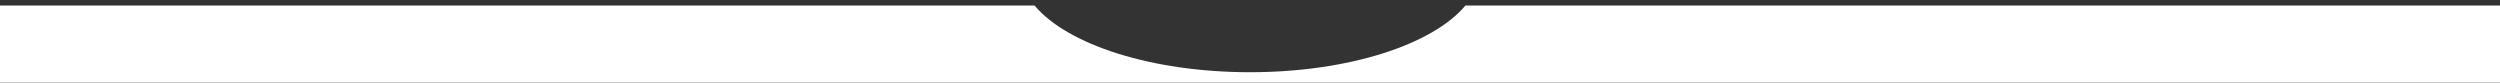
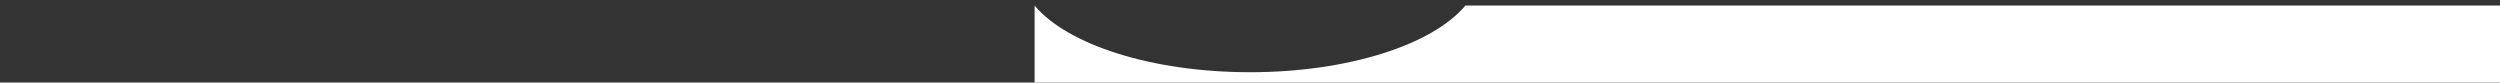
<svg xmlns="http://www.w3.org/2000/svg" version="1.1" id="Layer_1" x="0px" y="0px" width="1920px" height="63.408px" viewBox="0 0 1920 63.408" enable-background="new 0 0 1920 63.408" xml:space="preserve">
  <rect x="0" y="0" width="1920" height="63.408" fill="#333333" stroke="none" />
-   <path fill="#FFFFFF" d="M1125.43,4.251c-24.951,29.904-89.6,51.211-165.43,51.211c-75.83,0-140.479-21.308-165.429-51.211H0v59.157  h1920V4.251H1125.43z" />
+   <path fill="#FFFFFF" d="M1125.43,4.251c-24.951,29.904-89.6,51.211-165.43,51.211c-75.83,0-140.479-21.308-165.429-51.211v59.157  h1920V4.251H1125.43z" />
</svg>